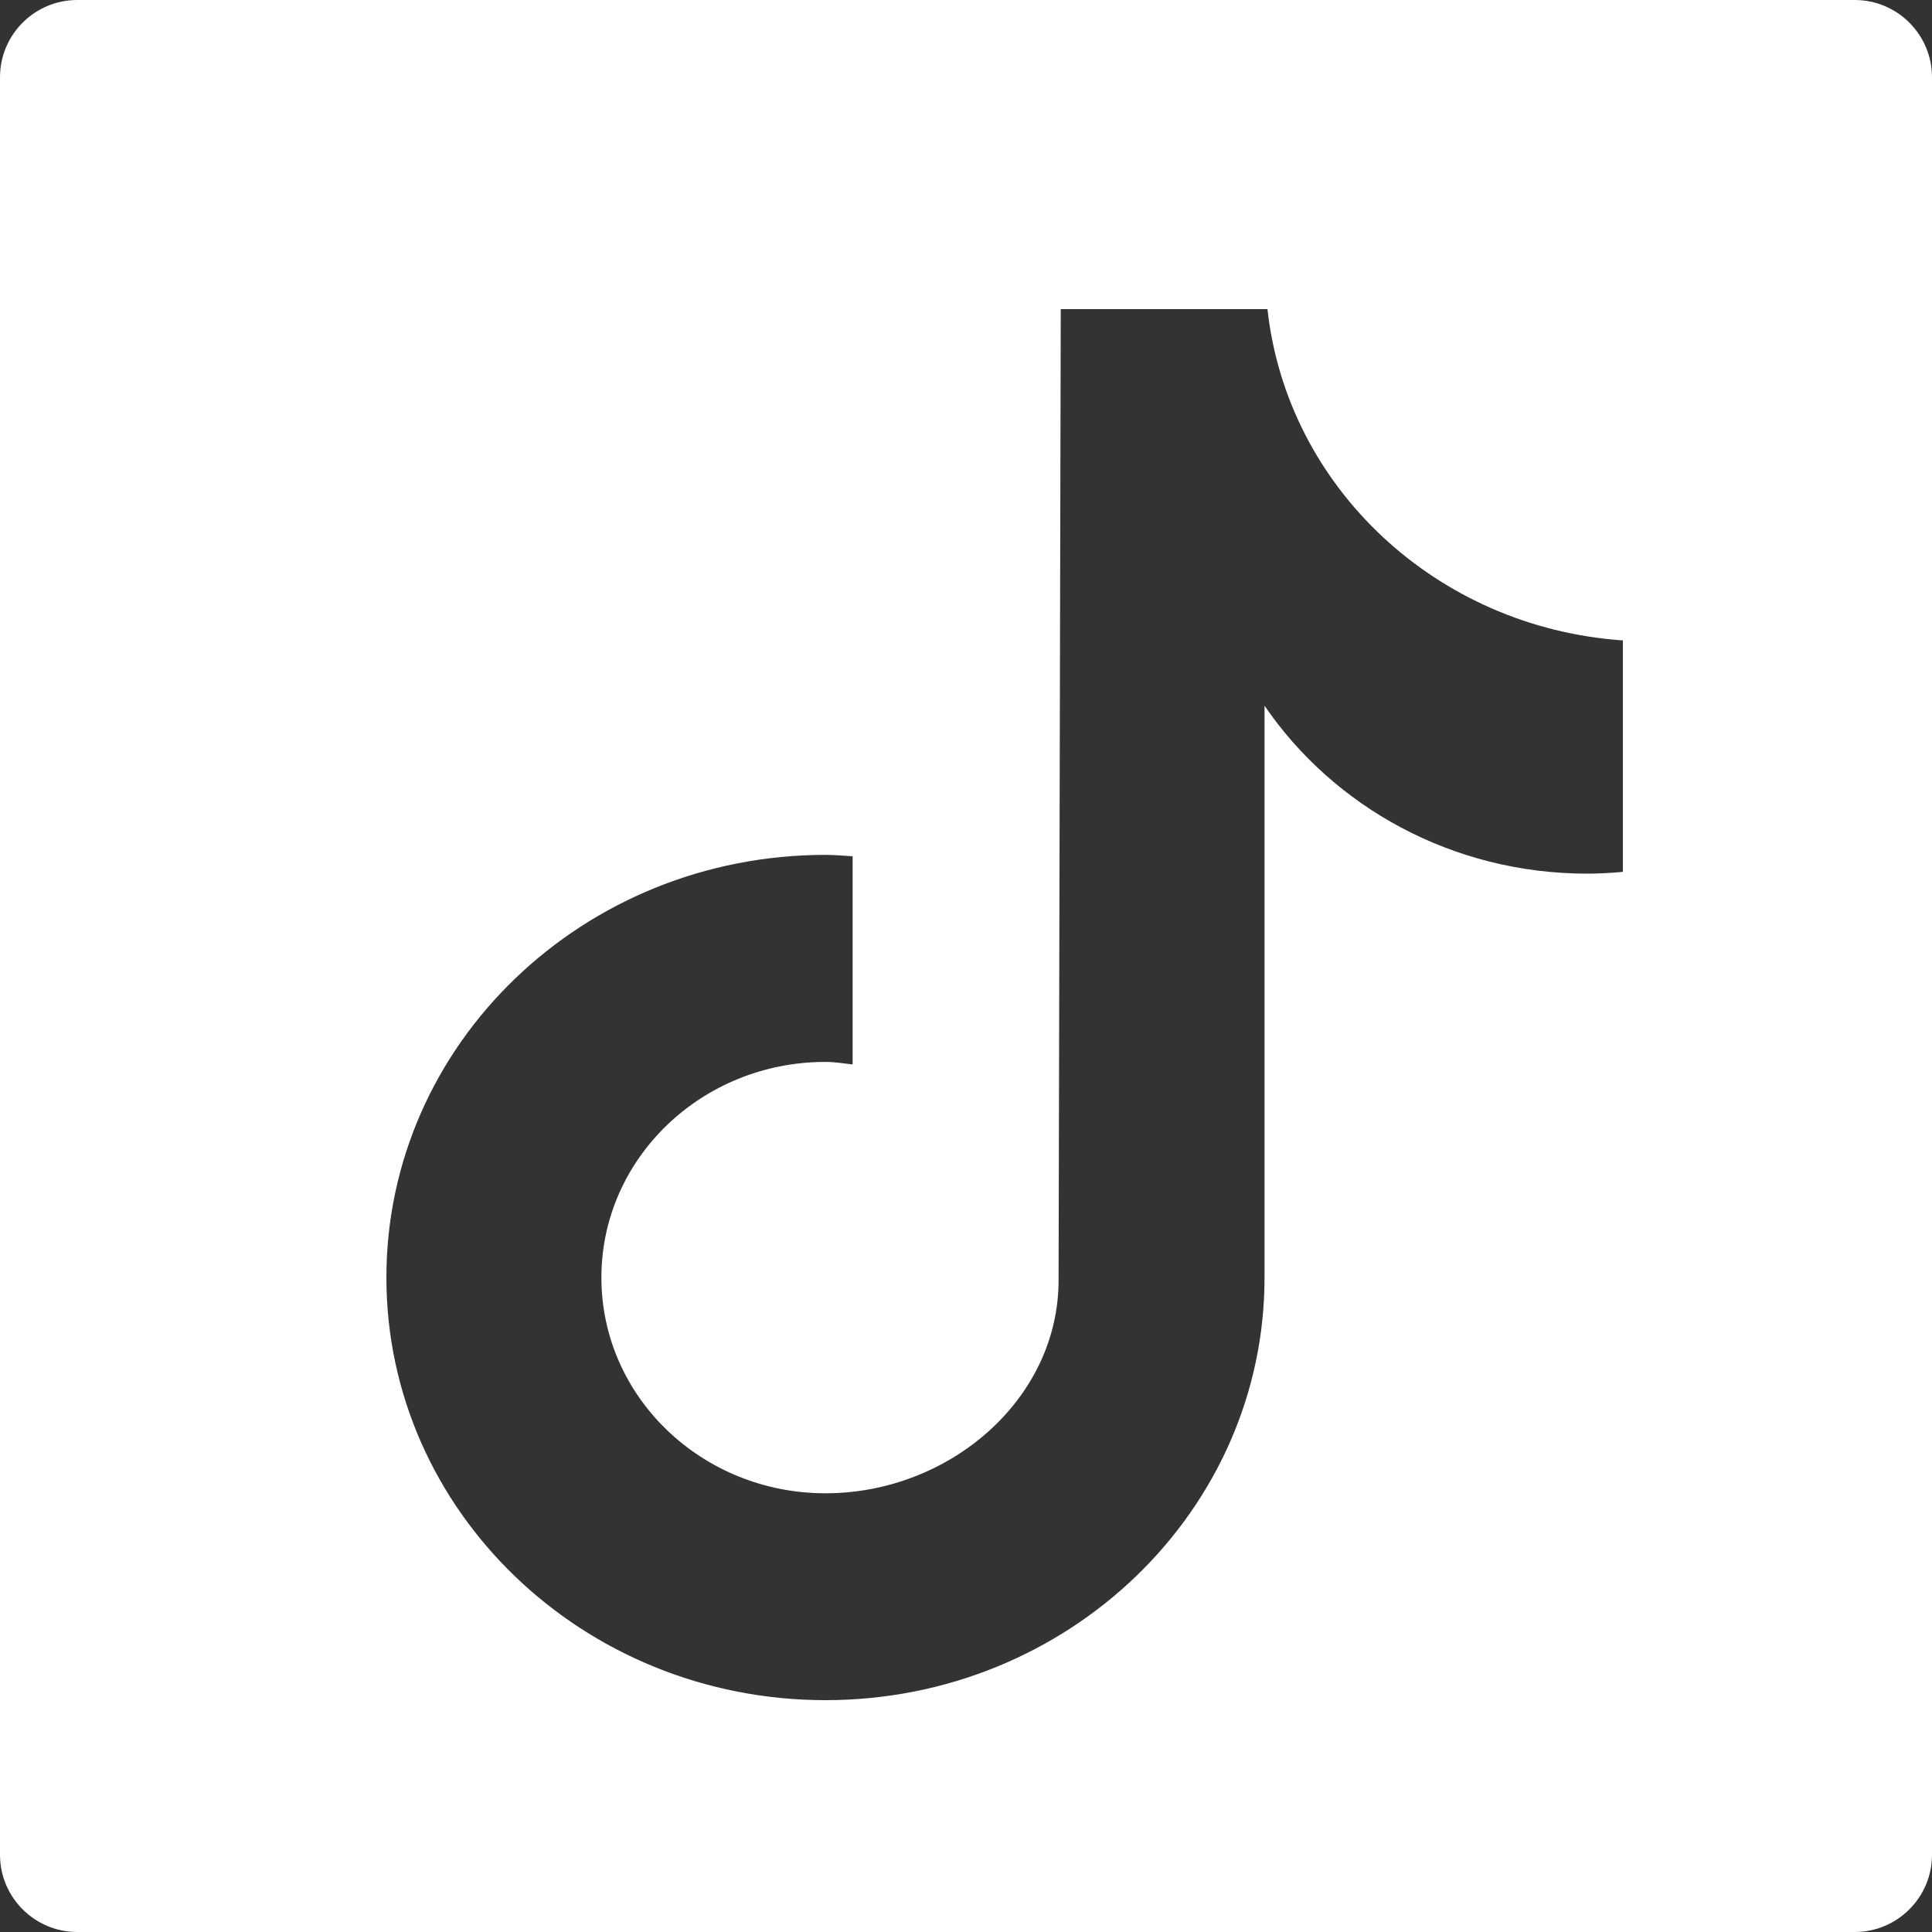
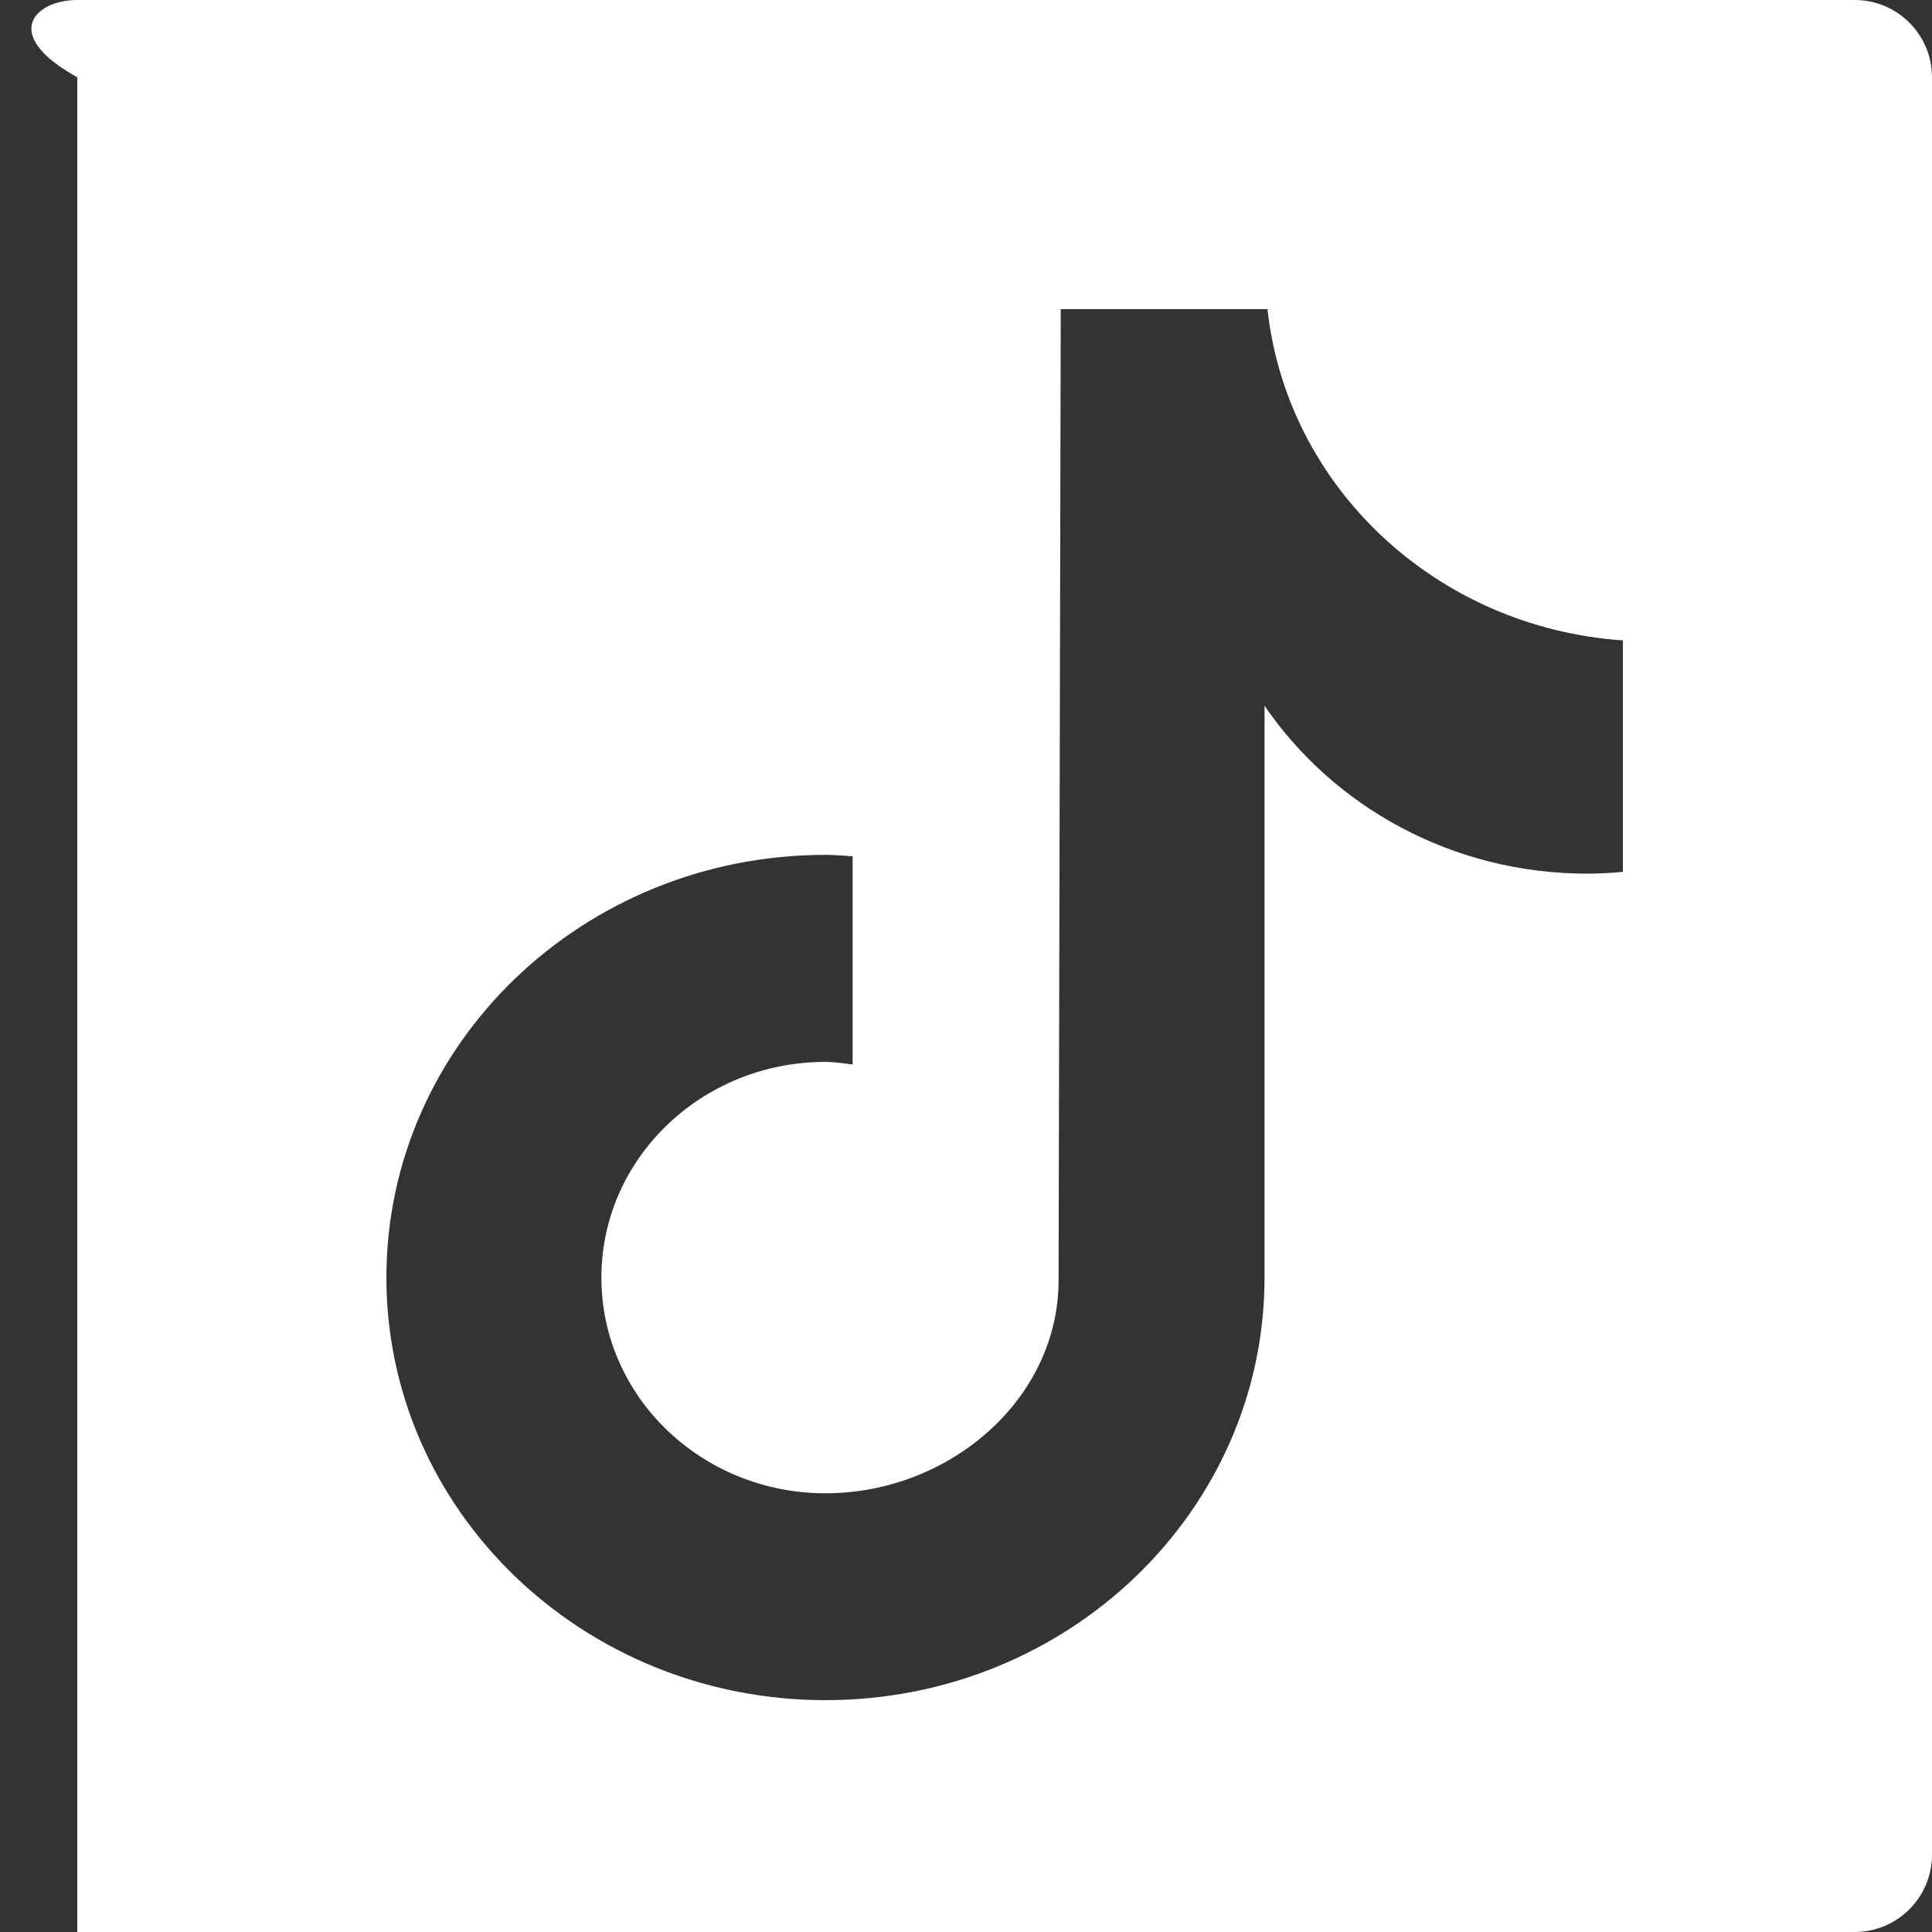
<svg xmlns="http://www.w3.org/2000/svg" width="25" height="25" viewBox="0 0 25 25" fill="none">
  <rect x="0" y="0" width="25" height="25" fill="#333333" stroke="none" />
-   <path d="M24 0C24.552 2.89915e-07 25 0.448 25 1V24C25 24.552 24.552 25 24 25H1C0.448 25 0 24.552 0 24V1C2.89917e-07 0.448 0.448 0 1 0H24ZM13.726 4C13.726 4.004 13.698 16.491 13.698 16.566C13.698 18.108 12.283 19.323 10.682 19.323C9.08 19.323 7.782 18.074 7.782 16.532C7.782 14.99 9.08 13.741 10.682 13.741C10.802 13.741 10.917 13.761 11.033 13.774V11.08C10.917 11.073 10.8 11.062 10.682 11.062C7.544 11.062 5 13.511 5 16.531C5 19.551 7.544 22 10.682 22C13.819 22 16.363 19.551 16.363 16.531V9.132C17.257 10.44 18.792 11.305 20.54 11.305C20.695 11.305 20.849 11.296 21 11.282V8.287C18.585 8.12 16.653 6.303 16.401 4H13.726Z" fill="white" />
+   <path d="M24 0C24.552 2.89915e-07 25 0.448 25 1V24C25 24.552 24.552 25 24 25H1V1C2.89917e-07 0.448 0.448 0 1 0H24ZM13.726 4C13.726 4.004 13.698 16.491 13.698 16.566C13.698 18.108 12.283 19.323 10.682 19.323C9.08 19.323 7.782 18.074 7.782 16.532C7.782 14.99 9.08 13.741 10.682 13.741C10.802 13.741 10.917 13.761 11.033 13.774V11.08C10.917 11.073 10.8 11.062 10.682 11.062C7.544 11.062 5 13.511 5 16.531C5 19.551 7.544 22 10.682 22C13.819 22 16.363 19.551 16.363 16.531V9.132C17.257 10.44 18.792 11.305 20.54 11.305C20.695 11.305 20.849 11.296 21 11.282V8.287C18.585 8.12 16.653 6.303 16.401 4H13.726Z" fill="white" />
</svg>